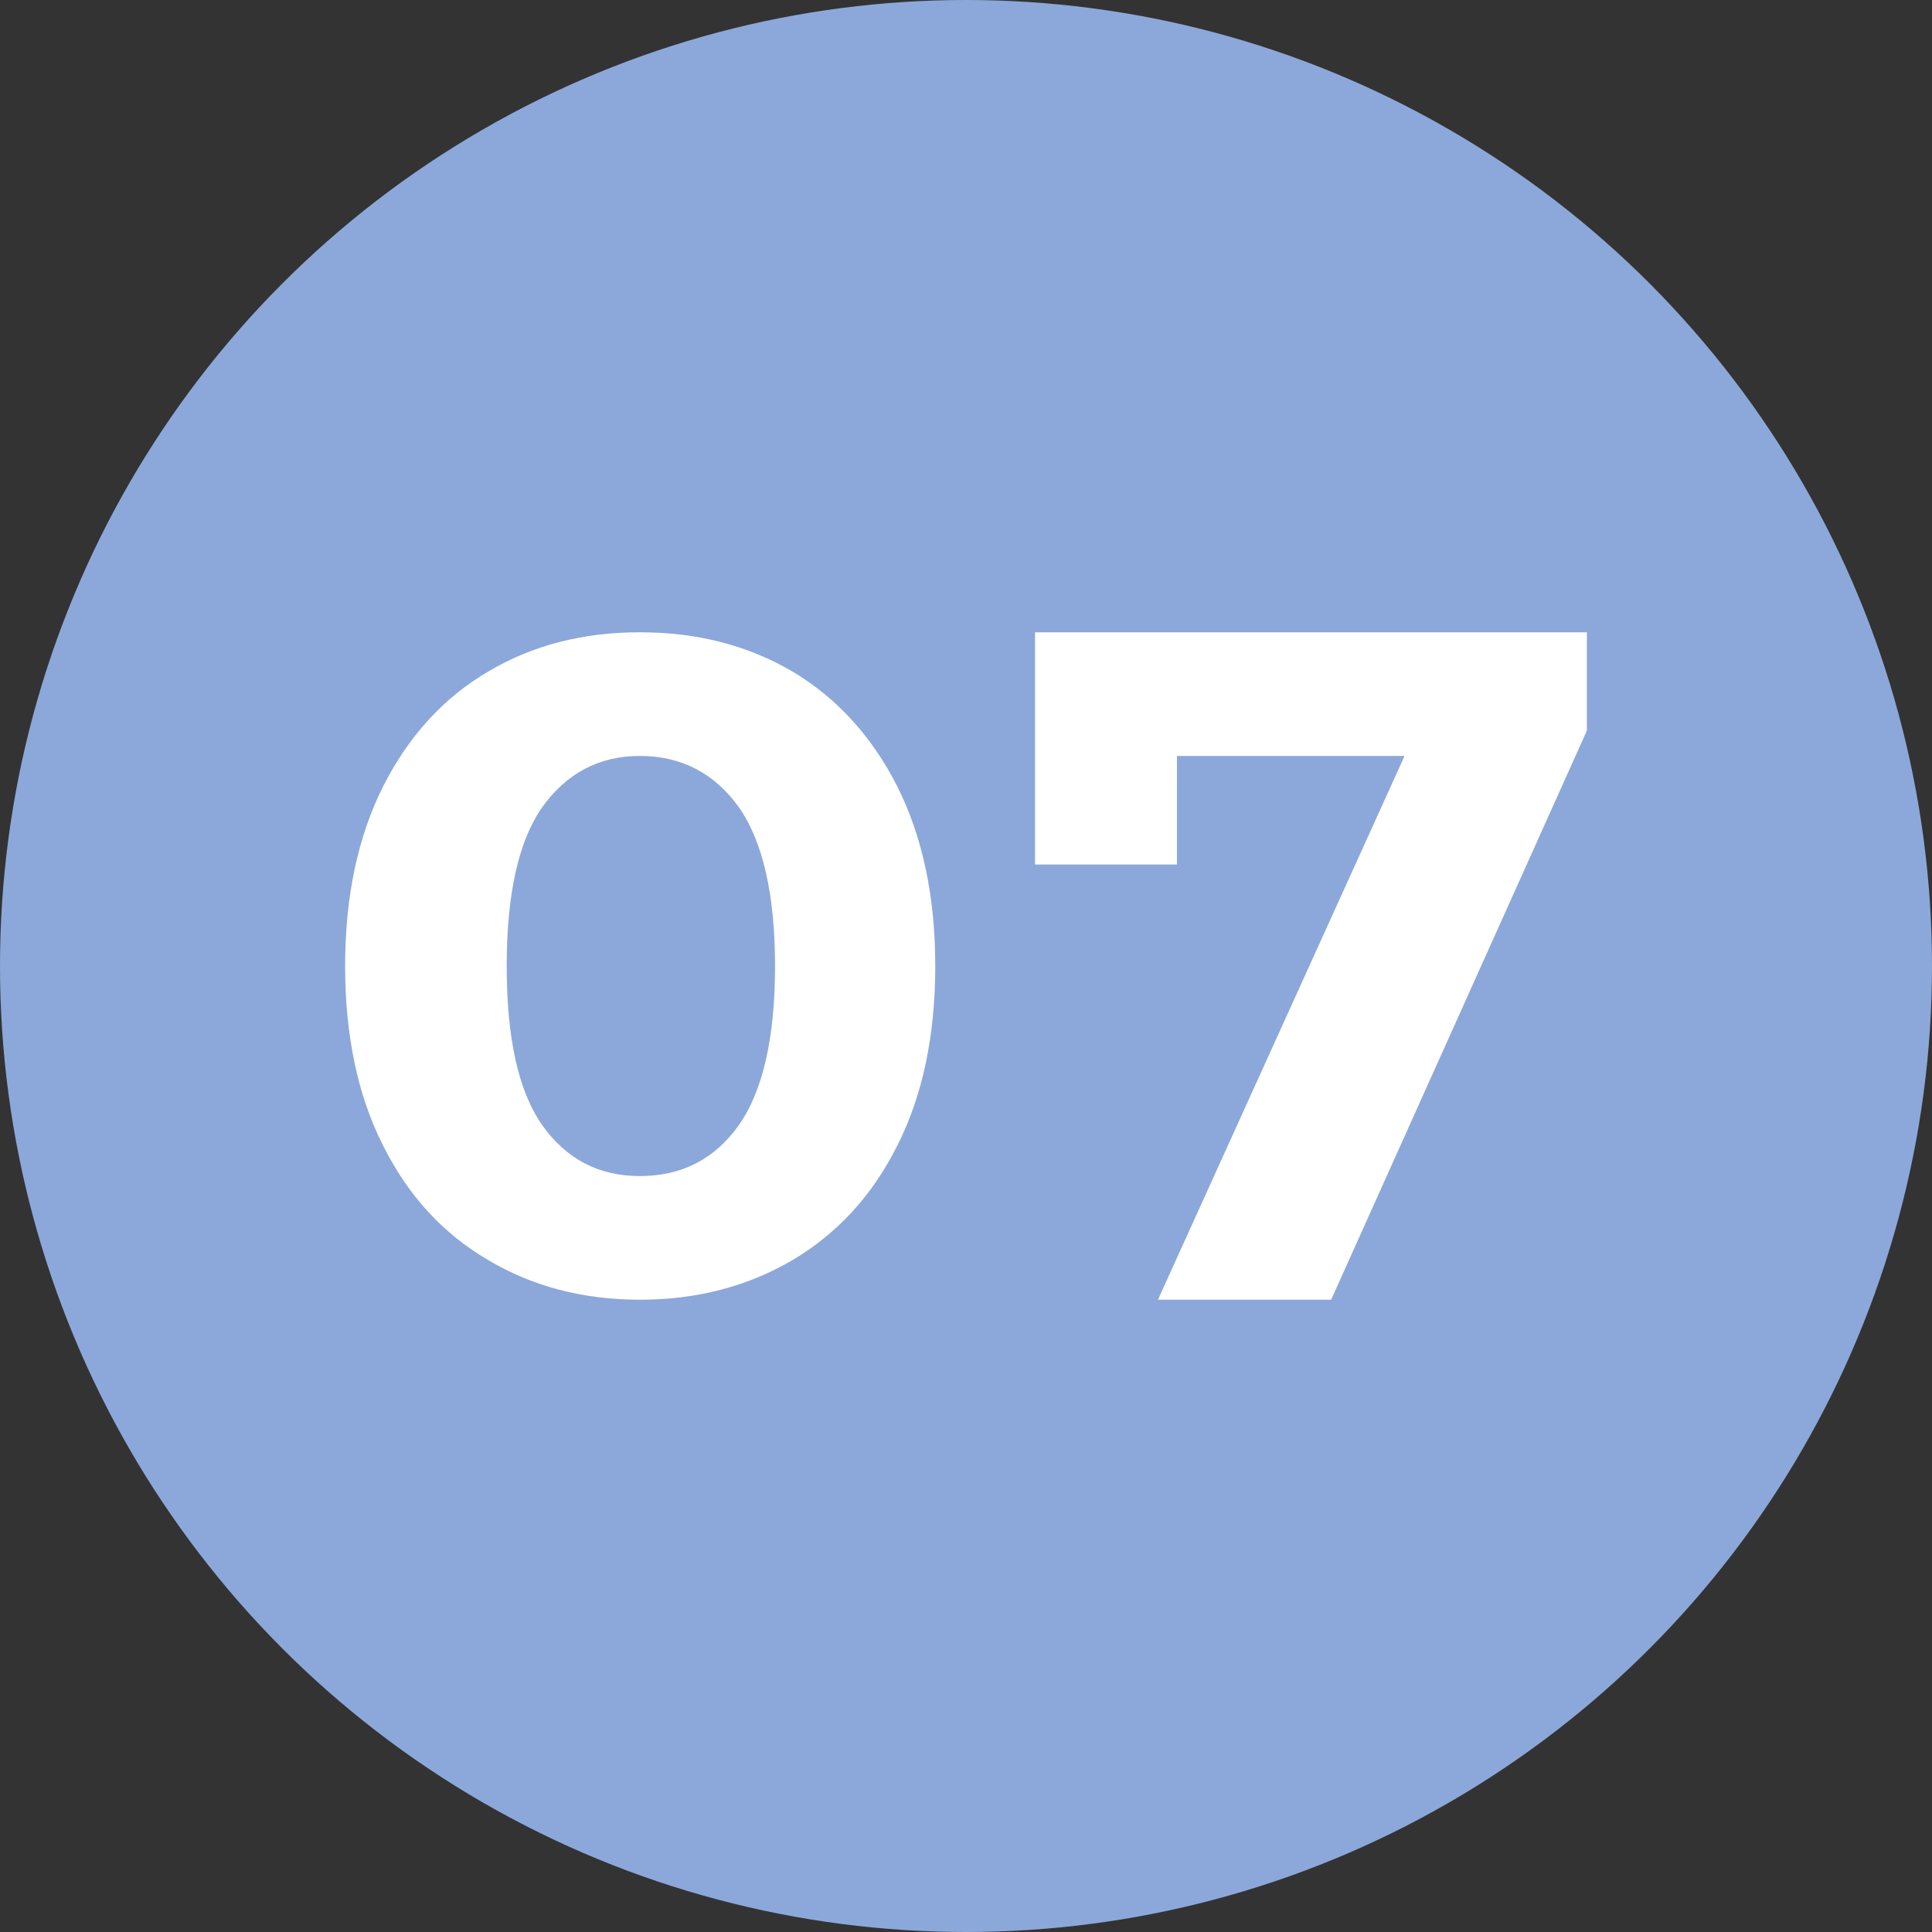
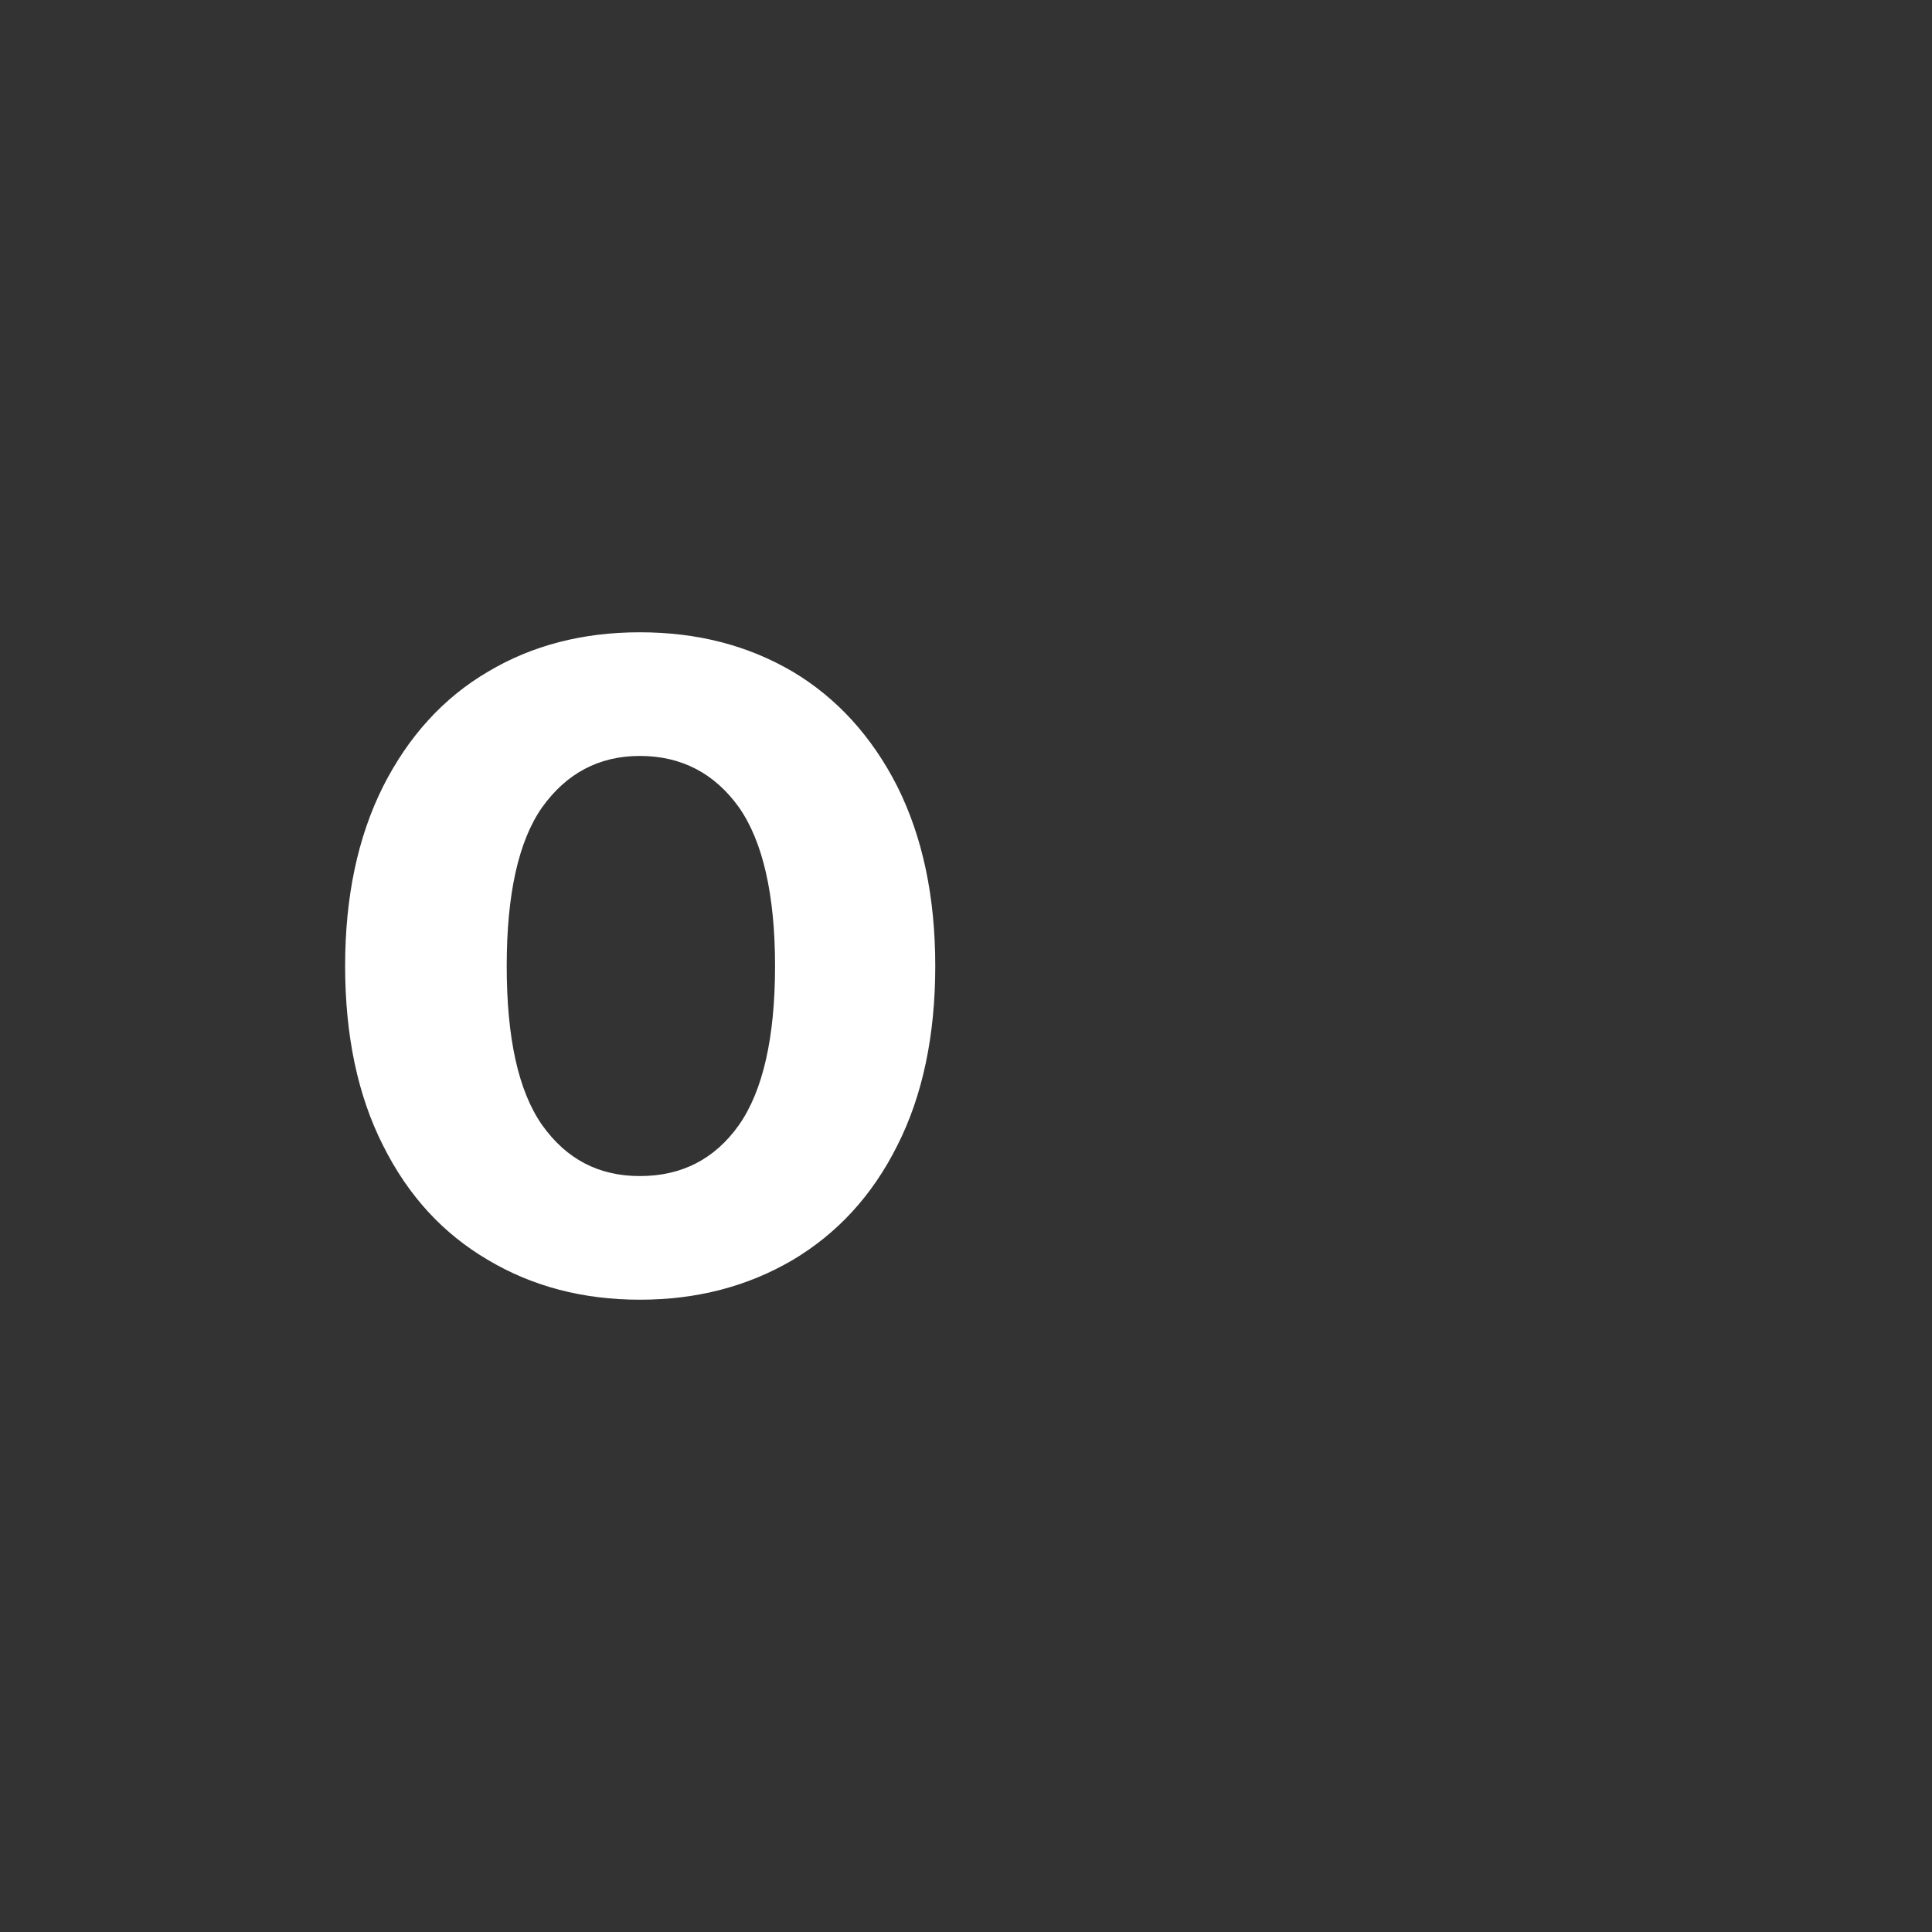
<svg xmlns="http://www.w3.org/2000/svg" version="1.1" id="圖層_1" x="0px" y="0px" width="55px" height="55px" viewBox="0 0 55 55" enable-background="new 0 0 55 55" xml:space="preserve">
  <rect x="0" y="0" width="55" height="55" fill="#333333" stroke="none" />
-   <circle fill-rule="evenodd" clip-rule="evenodd" fill="#8CA8DA" cx="27.5" cy="27.5" r="27.5" />
  <g>
    <path fill-rule="evenodd" clip-rule="evenodd" fill="#FFFFFF" d="M18.215,33.48c-1.17,0-2.09-0.48-2.78-1.45   c-0.68-0.97-1.01-2.48-1.01-4.53c0-2.03,0.33-3.55,1.01-4.52c0.69-0.96,1.61-1.46,2.78-1.46c1.189,0,2.13,0.5,2.819,1.46   c0.681,0.97,1.03,2.49,1.03,4.52c0,2.05-0.35,3.56-1.03,4.53C20.345,33,19.405,33.48,18.215,33.48z M18.215,37   c1.63,0,3.069-0.38,4.35-1.13c1.26-0.75,2.26-1.82,2.98-3.26c0.72-1.42,1.08-3.13,1.08-5.11c0-1.97-0.36-3.67-1.08-5.11   c-0.721-1.42-1.721-2.52-2.98-3.27c-1.28-0.75-2.72-1.12-4.35-1.12c-1.62,0-3.061,0.37-4.32,1.12c-1.28,0.75-2.27,1.85-2.99,3.27   c-0.72,1.44-1.08,3.14-1.08,5.11c0,1.98,0.36,3.69,1.08,5.11c0.721,1.44,1.71,2.51,2.99,3.26C15.155,36.62,16.595,37,18.215,37z" />
-     <polygon fill-rule="evenodd" clip-rule="evenodd" fill="#FFFFFF" points="29.465,18 29.465,24.61 33.505,24.61 33.505,21.52    39.985,21.52 32.965,37 37.895,37 45.175,20.8 45.175,18  " />
  </g>
</svg>